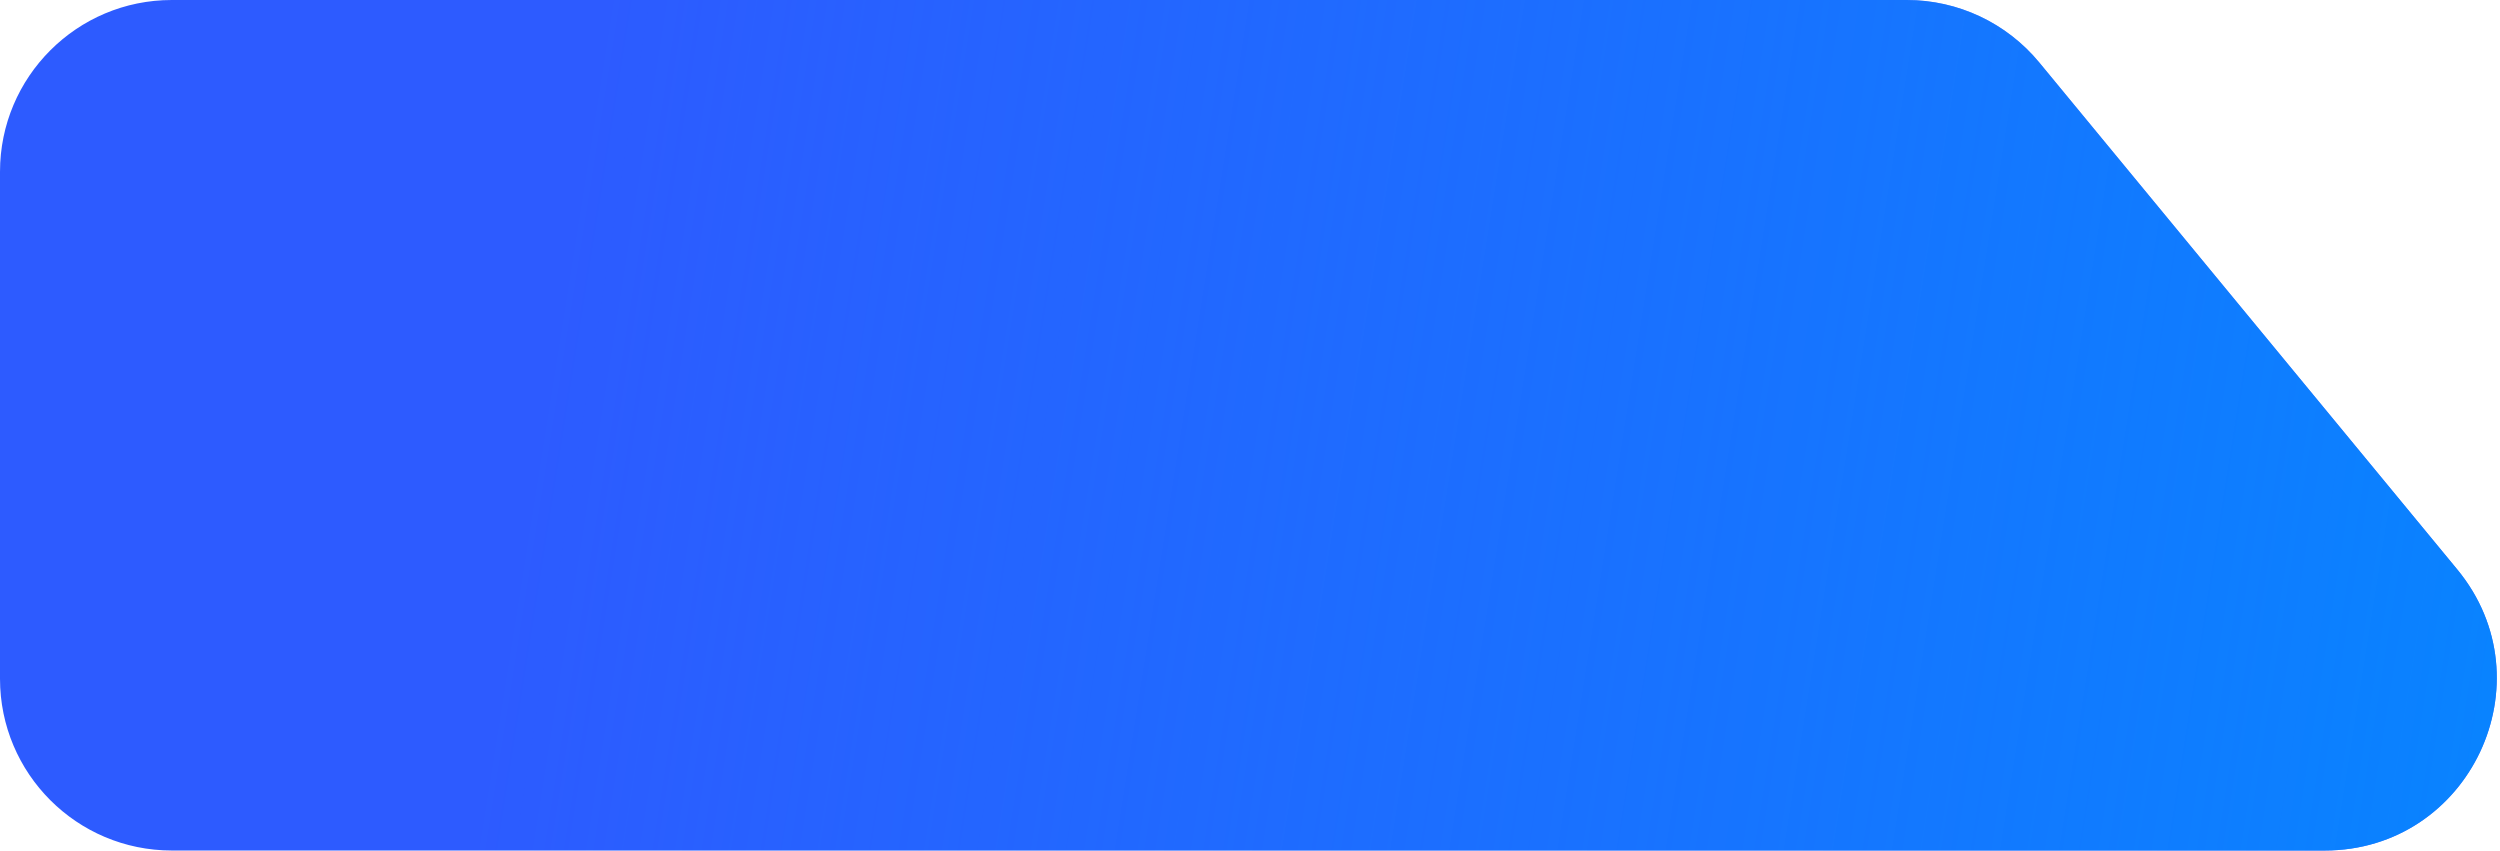
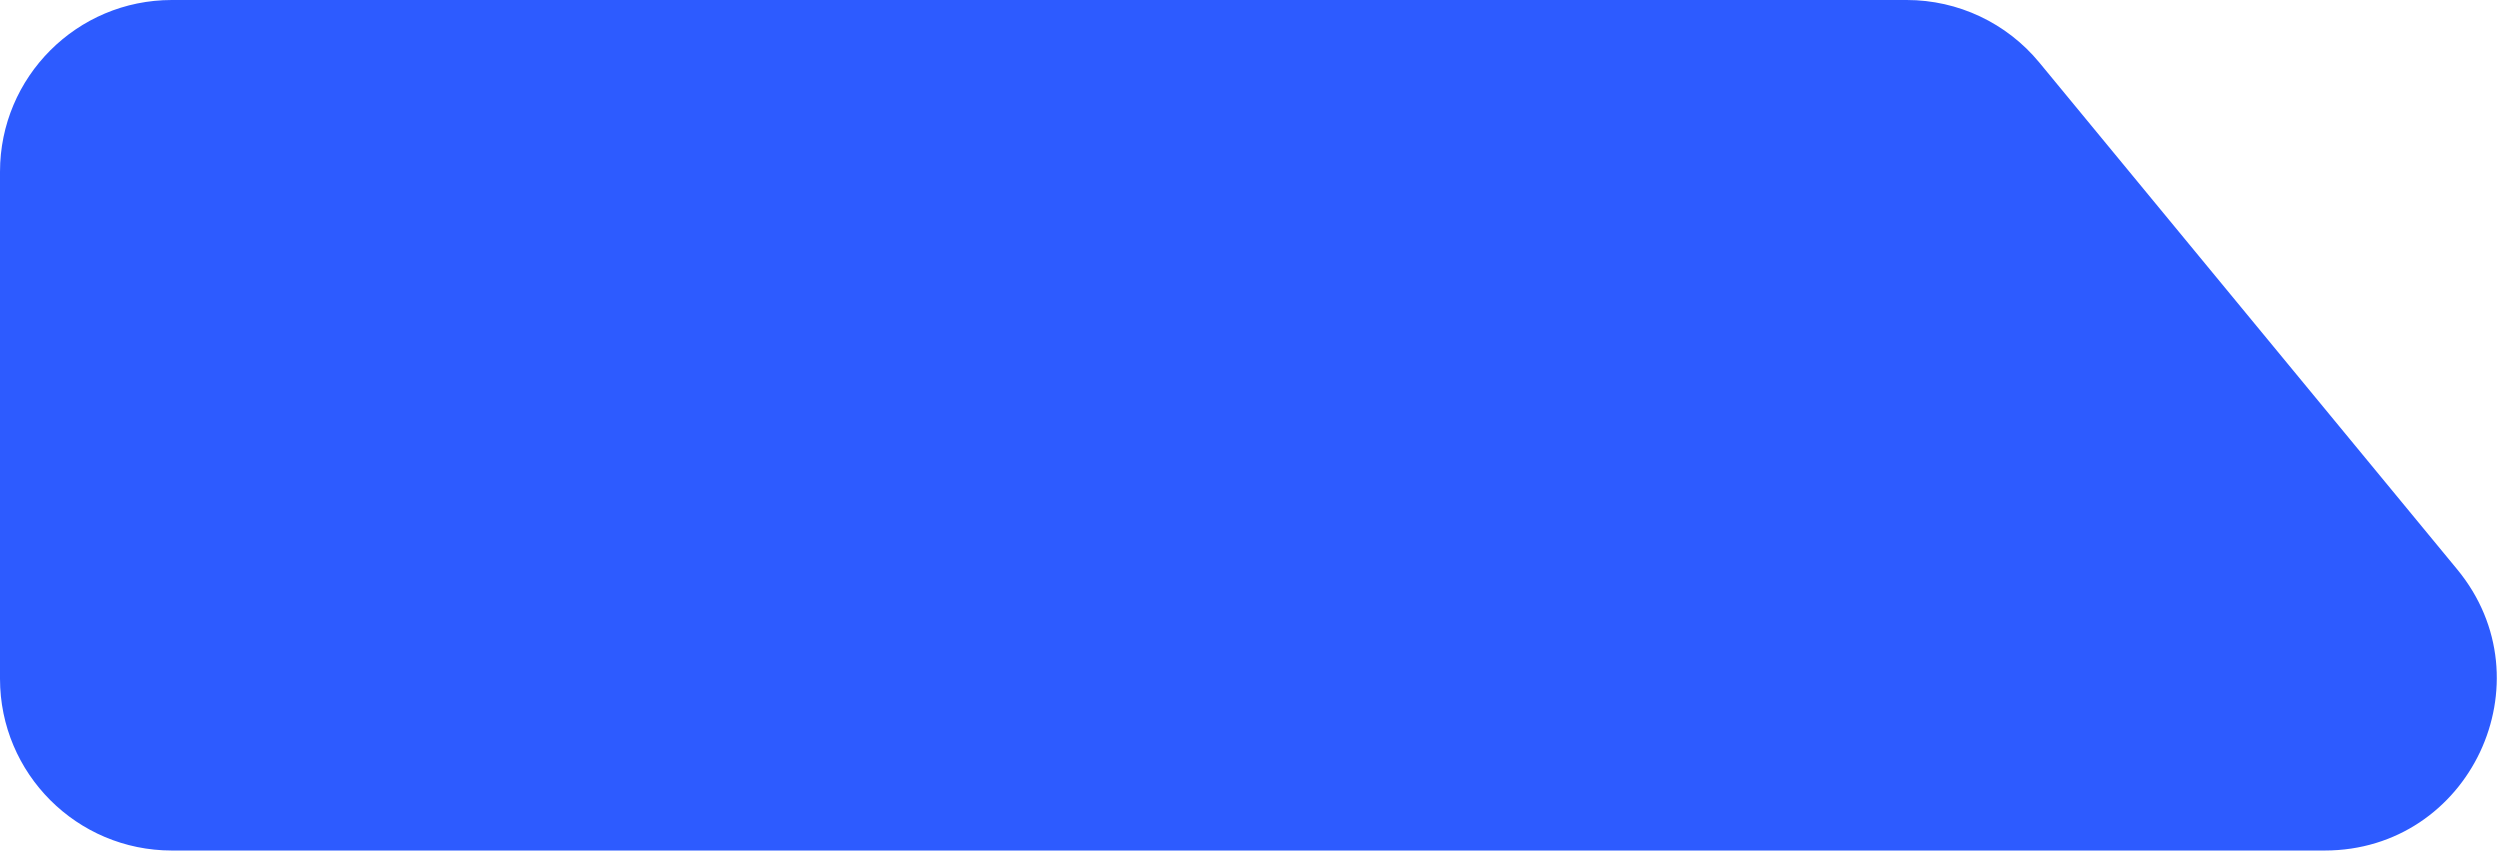
<svg xmlns="http://www.w3.org/2000/svg" width="291" height="99" viewBox="0 0 291 99" fill="none">
  <path d="M0 20C0 8.954 8.954 0 20 0H221.944C227.917 0 233.576 2.669 237.376 7.277L286.02 66.277C296.776 79.323 287.497 99 270.589 99H20C8.954 99 0 90.046 0 79V20Z" fill="#2D5BFF" />
-   <path d="M0 20C0 8.954 8.954 0 20 0H221.944C227.917 0 233.576 2.669 237.376 7.277L286.02 66.277C296.776 79.323 287.497 99 270.589 99H20C8.954 99 0 90.046 0 79V20Z" fill="url(#paint0_linear_554_1034)" />
  <defs>
    <linearGradient id="paint0_linear_554_1034" x1="345.011" y1="109.725" x2="60.211" y2="64.569" gradientUnits="userSpaceOnUse">
      <stop stop-color="#008DFF" />
      <stop offset="1" stop-color="#008DFF" stop-opacity="0" />
    </linearGradient>
  </defs>
</svg>